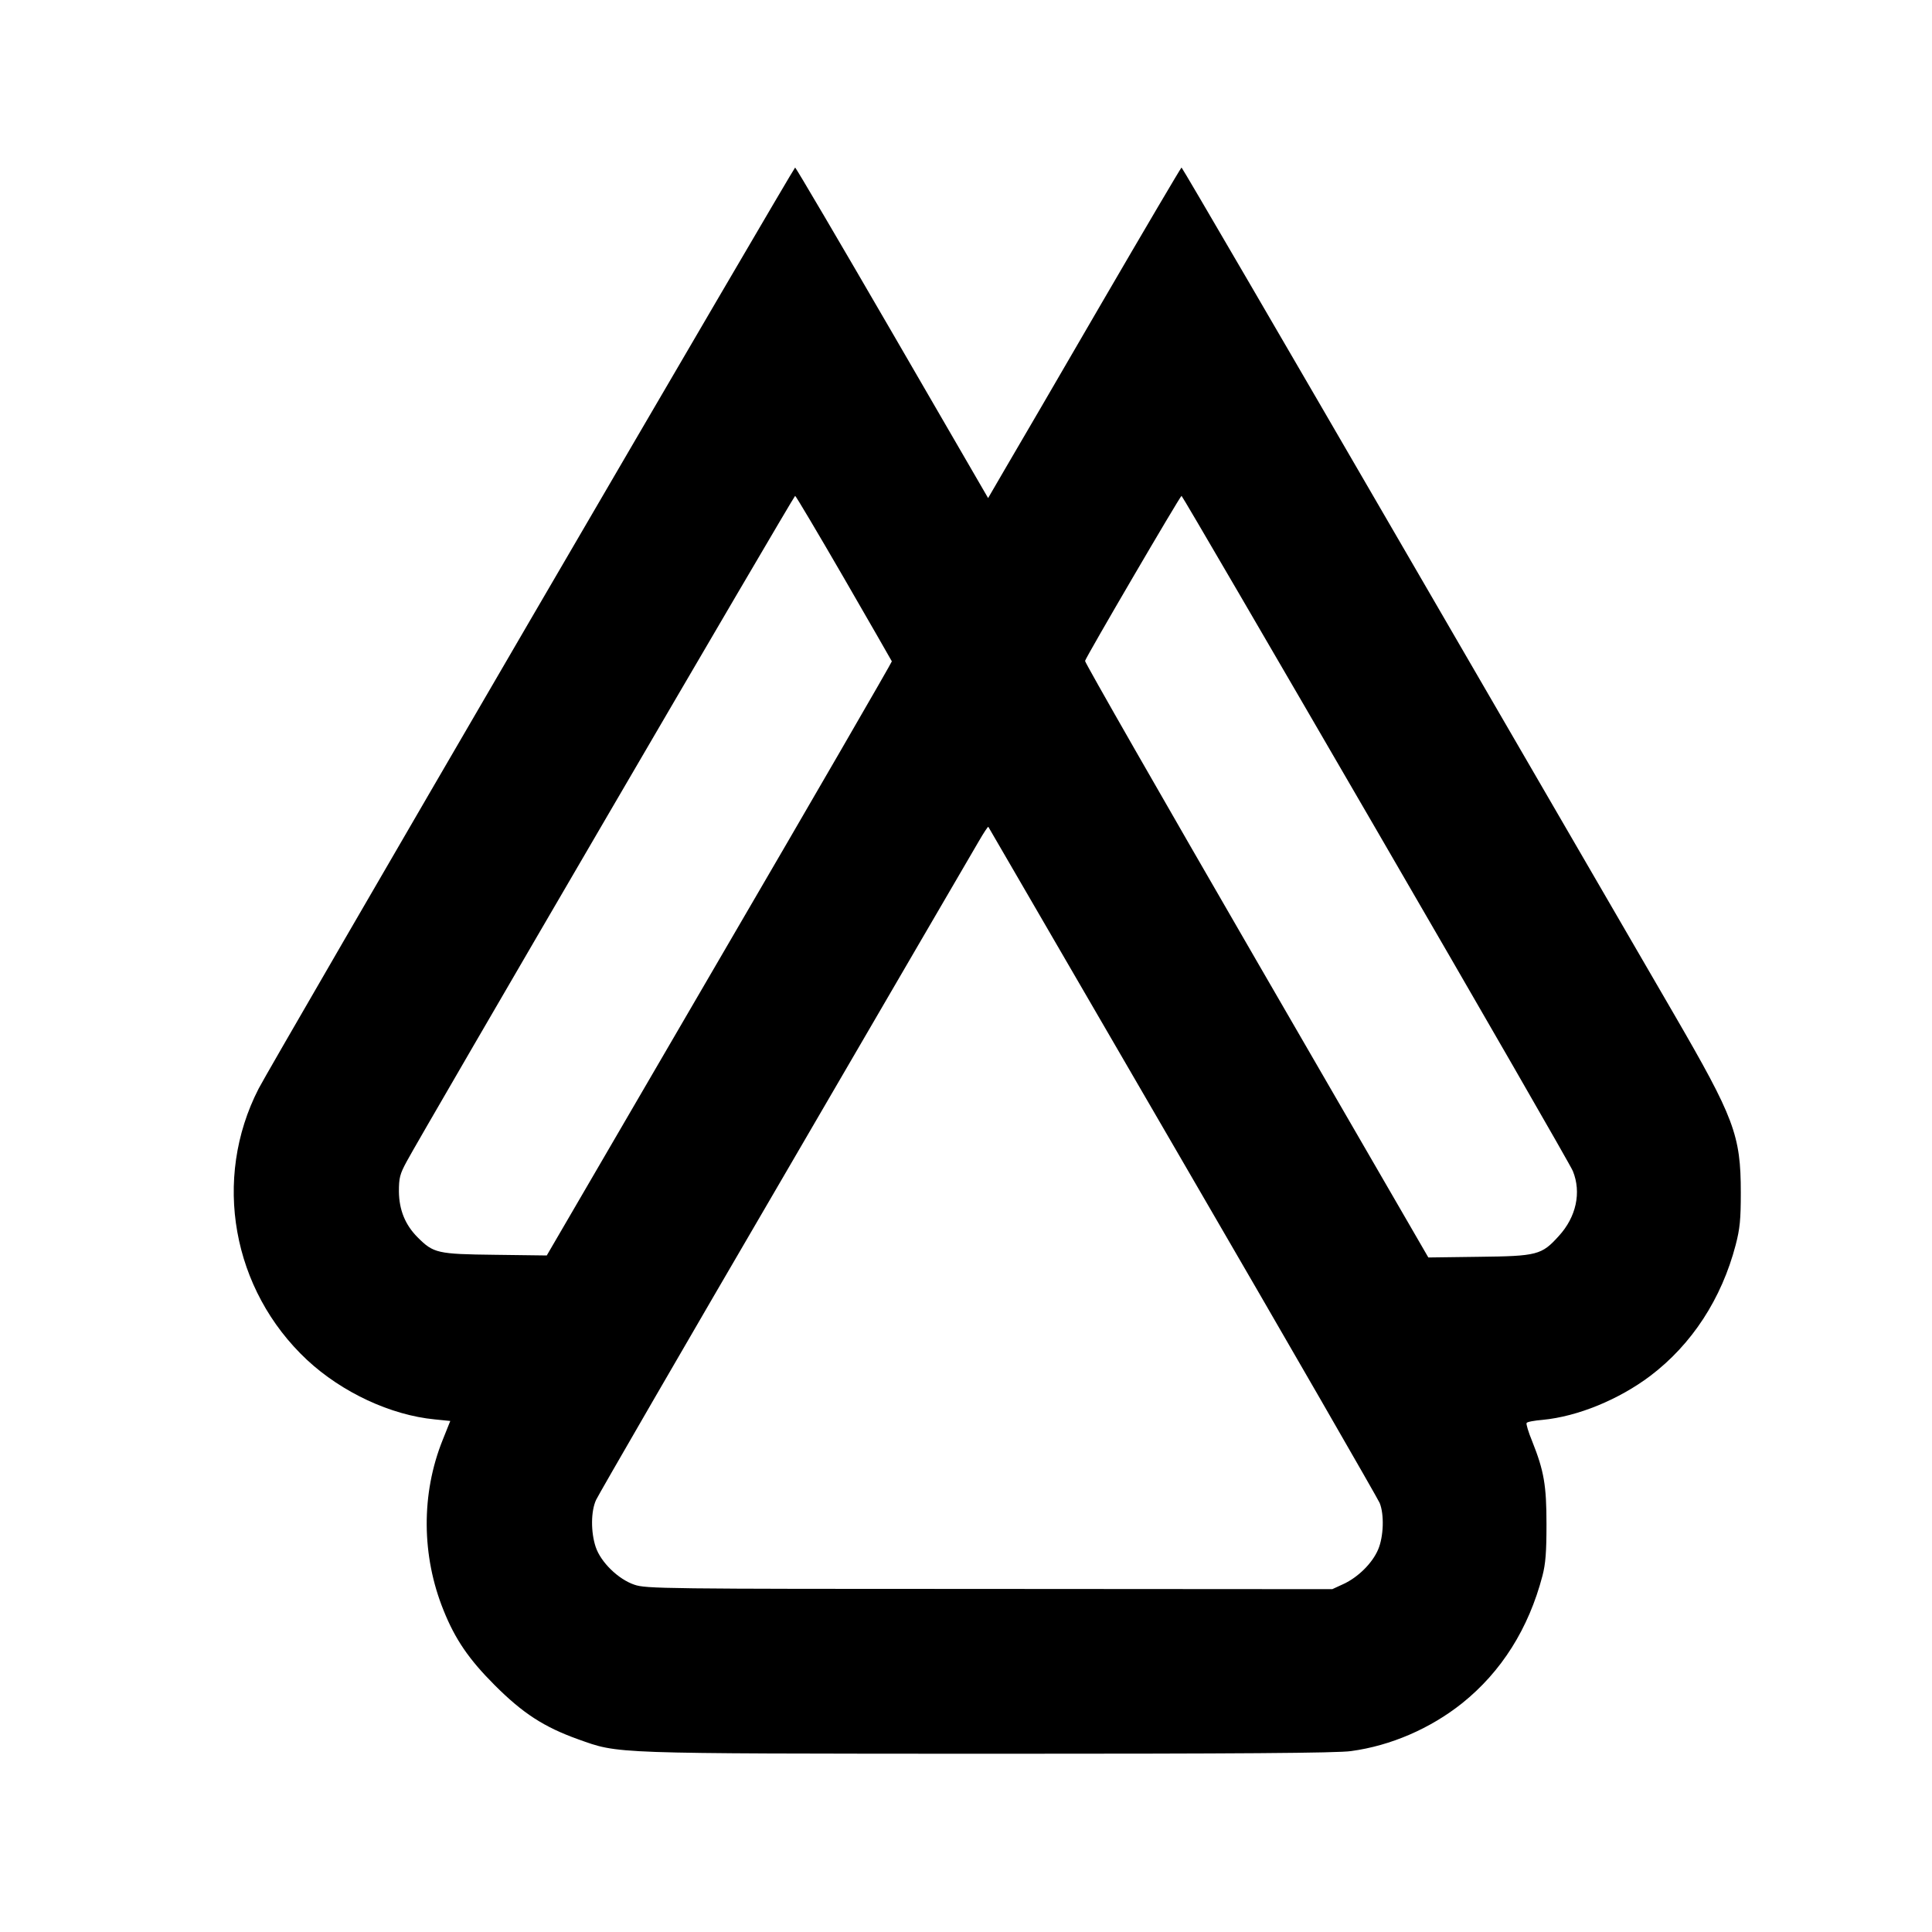
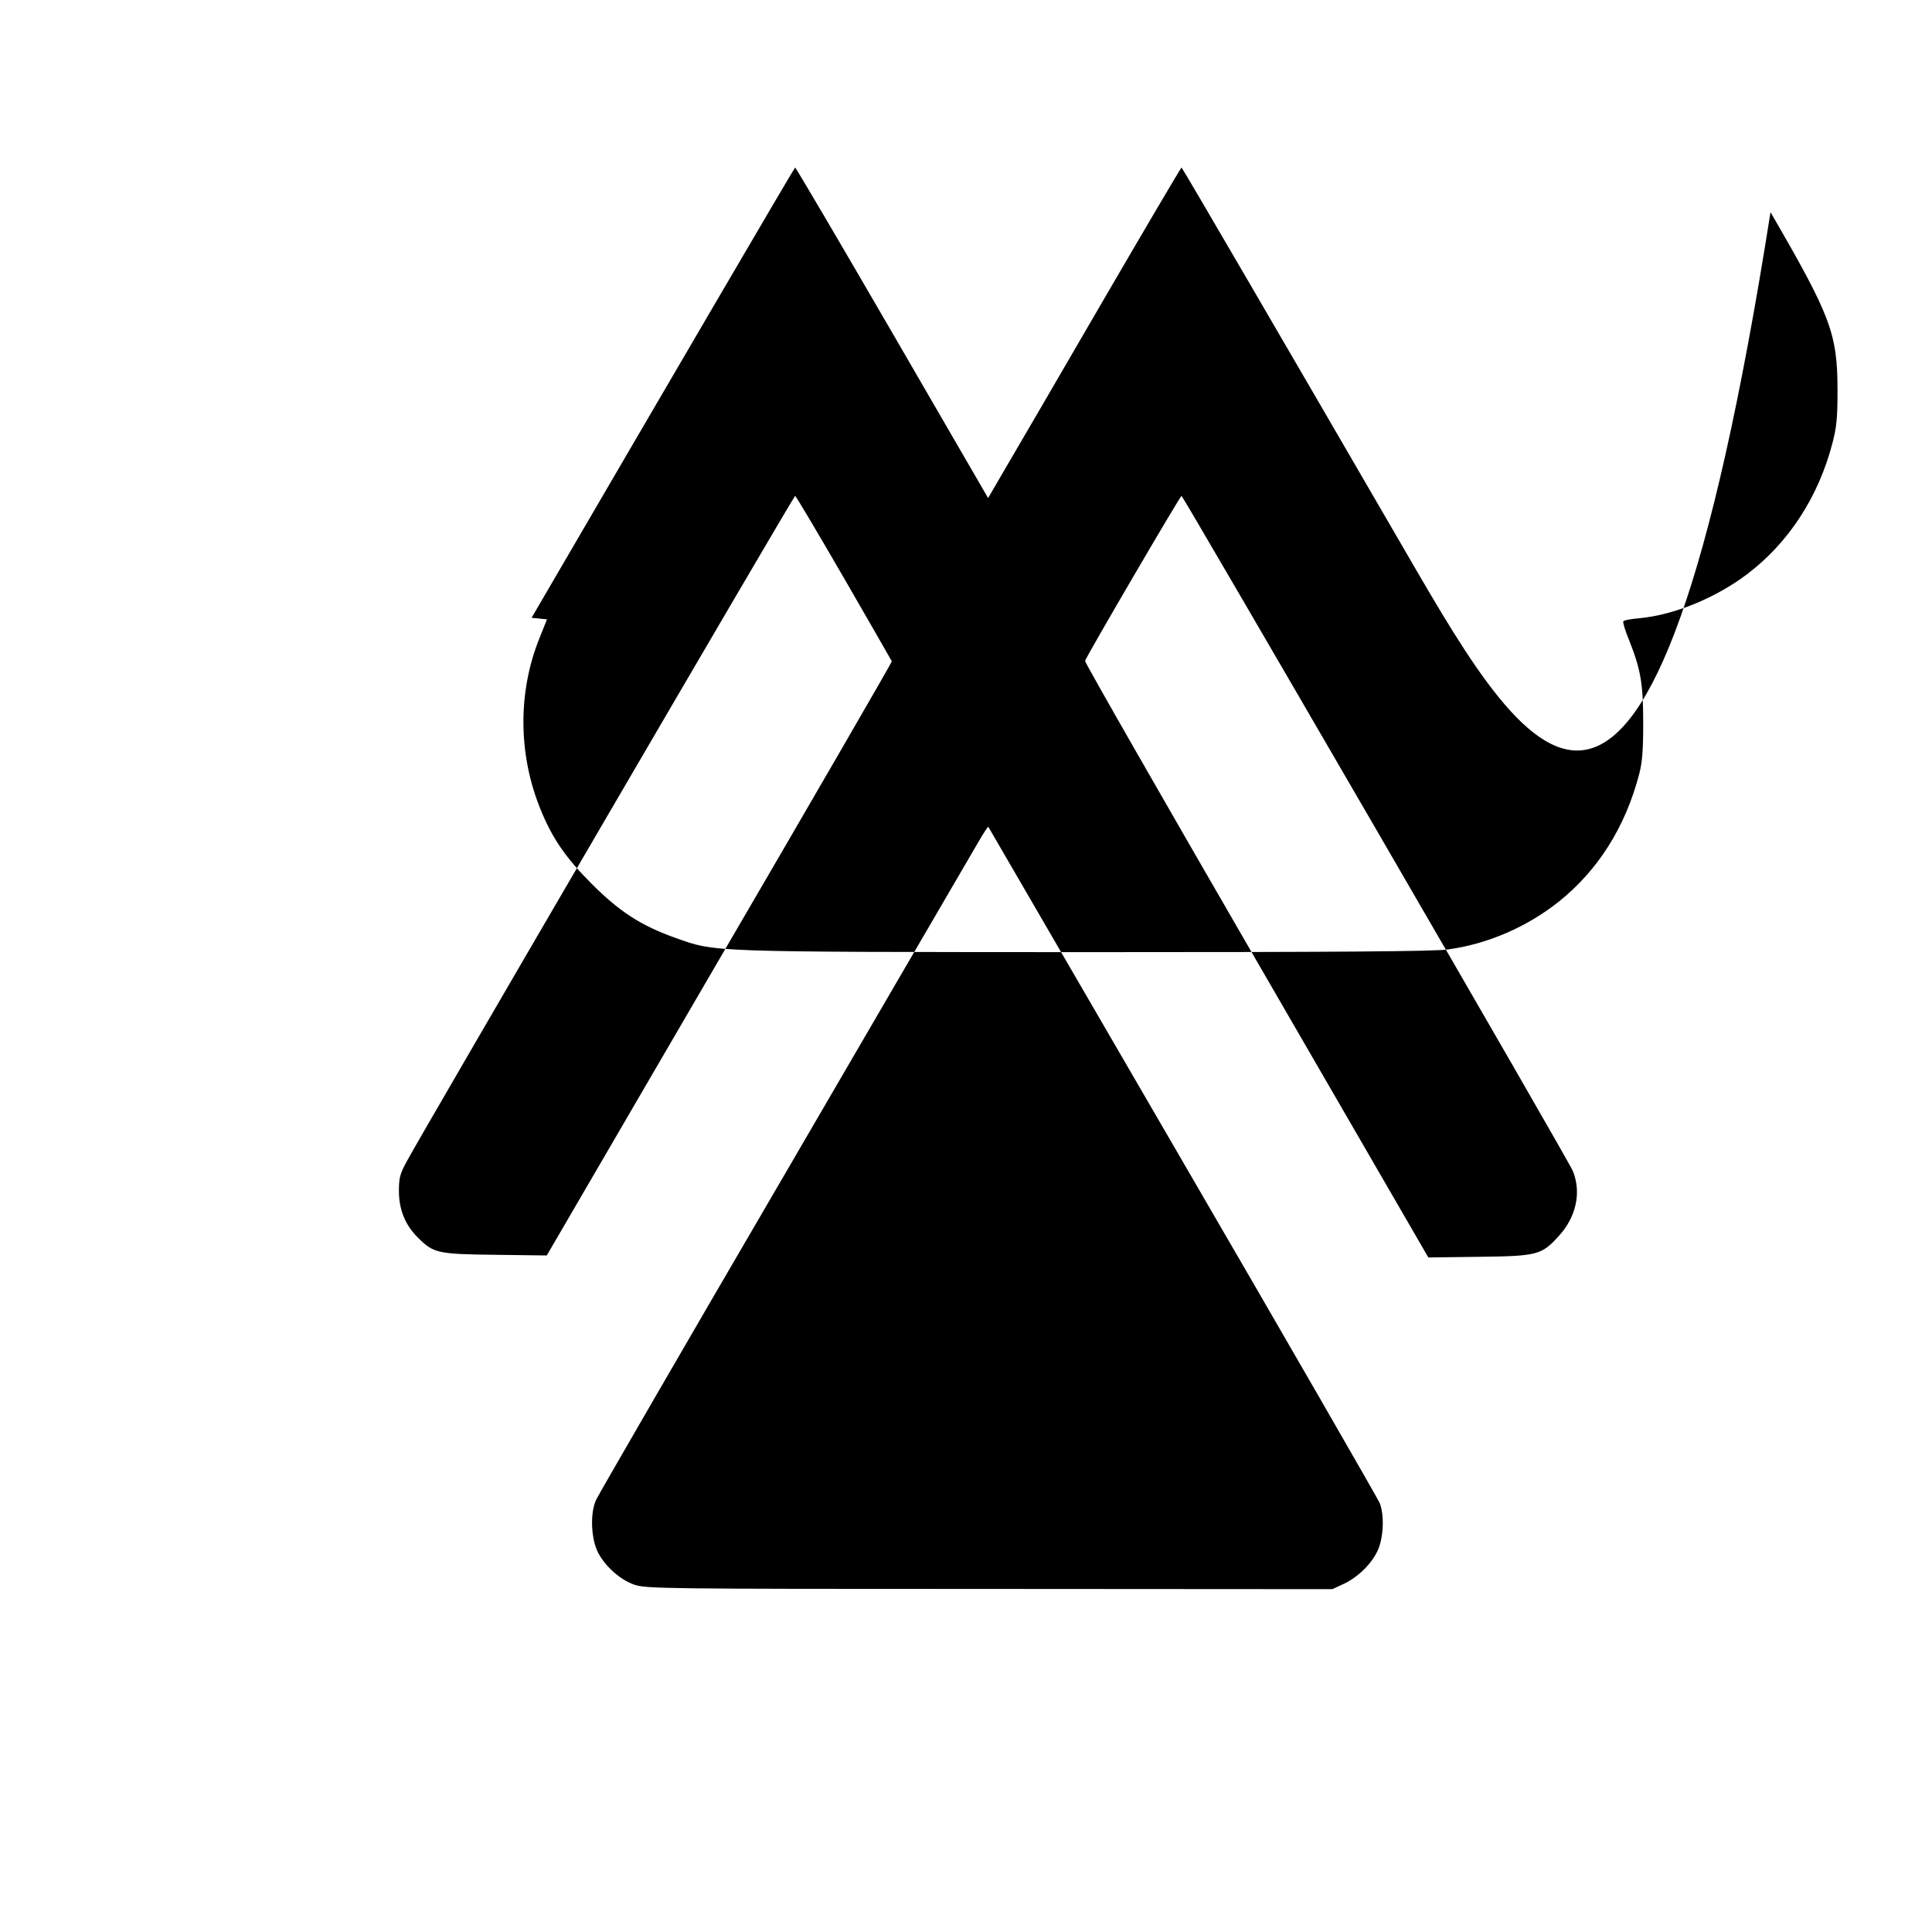
<svg xmlns="http://www.w3.org/2000/svg" version="1.0" width="1153.333" height="1153.333" viewBox="0 0 865 865">
-   <path d="M238 276.6c-64.6 110.9-119.6 205.7-122.2 210.8-20.8 40.5-11.9 90.1 21.7 121.5 15.6 14.5 37.4 24.7 57.2 26.6l6.9.7-3.4 8.5c-9.7 24.1-9.5 51.9.4 76.3 5.2 13 11.4 22 22.9 33.5 12.6 12.6 22 18.7 37.3 24.2 18.6 6.6 13.1 6.4 183.7 6.5 111.8 0 156.3-.3 162.4-1.2 17.8-2.4 35.5-10.1 49.7-21.4 17.6-14.1 29.8-33.4 36-57.1 1.4-5.4 1.8-10.6 1.8-23 0-17.5-1.1-23.9-6.4-37.2-1.7-4.1-2.8-7.8-2.5-8.2.2-.5 3.5-1.1 7.2-1.4 15.6-1.5 34-9 48.2-19.7 18.6-14.1 31.9-34.5 38.2-58.6 1.9-7.3 2.3-11.4 2.3-23.4 0-25.8-2.9-33.4-30-80.1C739 436 685.3 343.5 630 248.2 574.7 152.9 529.3 75 529 75c-.3.1-16.5 27.6-36 61.1-19.5 33.6-38.9 66.9-43.1 74l-7.5 12.9-42.9-74c-23.6-40.7-43.2-74-43.5-74-.3 0-53.4 90.8-118 201.6zm139.8-17.9c11.7 20.3 21.4 37.1 21.5 37.4.1.3-34.6 60.3-77.2 133.3l-77.3 132.7-23.2-.3c-25.8-.3-27.5-.7-34.6-7.8-5.6-5.6-8.3-12.3-8.4-20.5 0-6.1.4-7.8 3.5-13.5 6-11.3 173.3-298 173.9-298 .3 0 10.1 16.5 21.8 36.7zM616 371.1c47.6 82 87.3 150.9 88.2 153.2 3.9 9.6 1.5 20.6-6.3 29.1-7.7 8.5-9.6 9-35.9 9.3l-22.5.3-77-133c-42.3-73.1-76.9-133.5-76.7-134.1.5-1.9 42.6-73.9 43.2-73.9.3 0 39.4 67.1 87 149.1zM529.5 520c47.8 82.2 87.4 151 88.2 152.9 2.1 5.1 1.8 15.1-.7 20.9-2.6 6.1-9 12.4-15.5 15.4l-5 2.3-153.5-.1c-146.2 0-153.8-.1-159-1.9-7.1-2.4-15-10-17.3-16.9-2.2-6.6-2.2-16 .2-21.1 1-2.2 39-67.9 84.6-146 45.5-78.1 84.5-145.1 86.7-148.8 2.2-3.8 4.1-6.7 4.3-6.5.1.2 39.3 67.6 87 149.8z" />
+   <path d="M238 276.6l6.9.7-3.4 8.5c-9.7 24.1-9.5 51.9.4 76.3 5.2 13 11.4 22 22.9 33.5 12.6 12.6 22 18.7 37.3 24.2 18.6 6.6 13.1 6.4 183.7 6.5 111.8 0 156.3-.3 162.4-1.2 17.8-2.4 35.5-10.1 49.7-21.4 17.6-14.1 29.8-33.4 36-57.1 1.4-5.4 1.8-10.6 1.8-23 0-17.5-1.1-23.9-6.4-37.2-1.7-4.1-2.8-7.8-2.5-8.2.2-.5 3.5-1.1 7.2-1.4 15.6-1.5 34-9 48.2-19.7 18.6-14.1 31.9-34.5 38.2-58.6 1.9-7.3 2.3-11.4 2.3-23.4 0-25.8-2.9-33.4-30-80.1C739 436 685.3 343.5 630 248.2 574.7 152.9 529.3 75 529 75c-.3.1-16.5 27.6-36 61.1-19.5 33.6-38.9 66.9-43.1 74l-7.5 12.9-42.9-74c-23.6-40.7-43.2-74-43.5-74-.3 0-53.4 90.8-118 201.6zm139.8-17.9c11.7 20.3 21.4 37.1 21.5 37.4.1.3-34.6 60.3-77.2 133.3l-77.3 132.7-23.2-.3c-25.8-.3-27.5-.7-34.6-7.8-5.6-5.6-8.3-12.3-8.4-20.5 0-6.1.4-7.8 3.5-13.5 6-11.3 173.3-298 173.9-298 .3 0 10.1 16.5 21.8 36.7zM616 371.1c47.6 82 87.3 150.9 88.2 153.2 3.9 9.6 1.5 20.6-6.3 29.1-7.7 8.5-9.6 9-35.9 9.3l-22.5.3-77-133c-42.3-73.1-76.9-133.5-76.7-134.1.5-1.9 42.6-73.9 43.2-73.9.3 0 39.4 67.1 87 149.1zM529.5 520c47.8 82.2 87.4 151 88.2 152.9 2.1 5.1 1.8 15.1-.7 20.9-2.6 6.1-9 12.4-15.5 15.4l-5 2.3-153.5-.1c-146.2 0-153.8-.1-159-1.9-7.1-2.4-15-10-17.3-16.9-2.2-6.6-2.2-16 .2-21.1 1-2.2 39-67.9 84.6-146 45.5-78.1 84.5-145.1 86.7-148.8 2.2-3.8 4.1-6.7 4.3-6.5.1.2 39.3 67.6 87 149.8z" />
</svg>